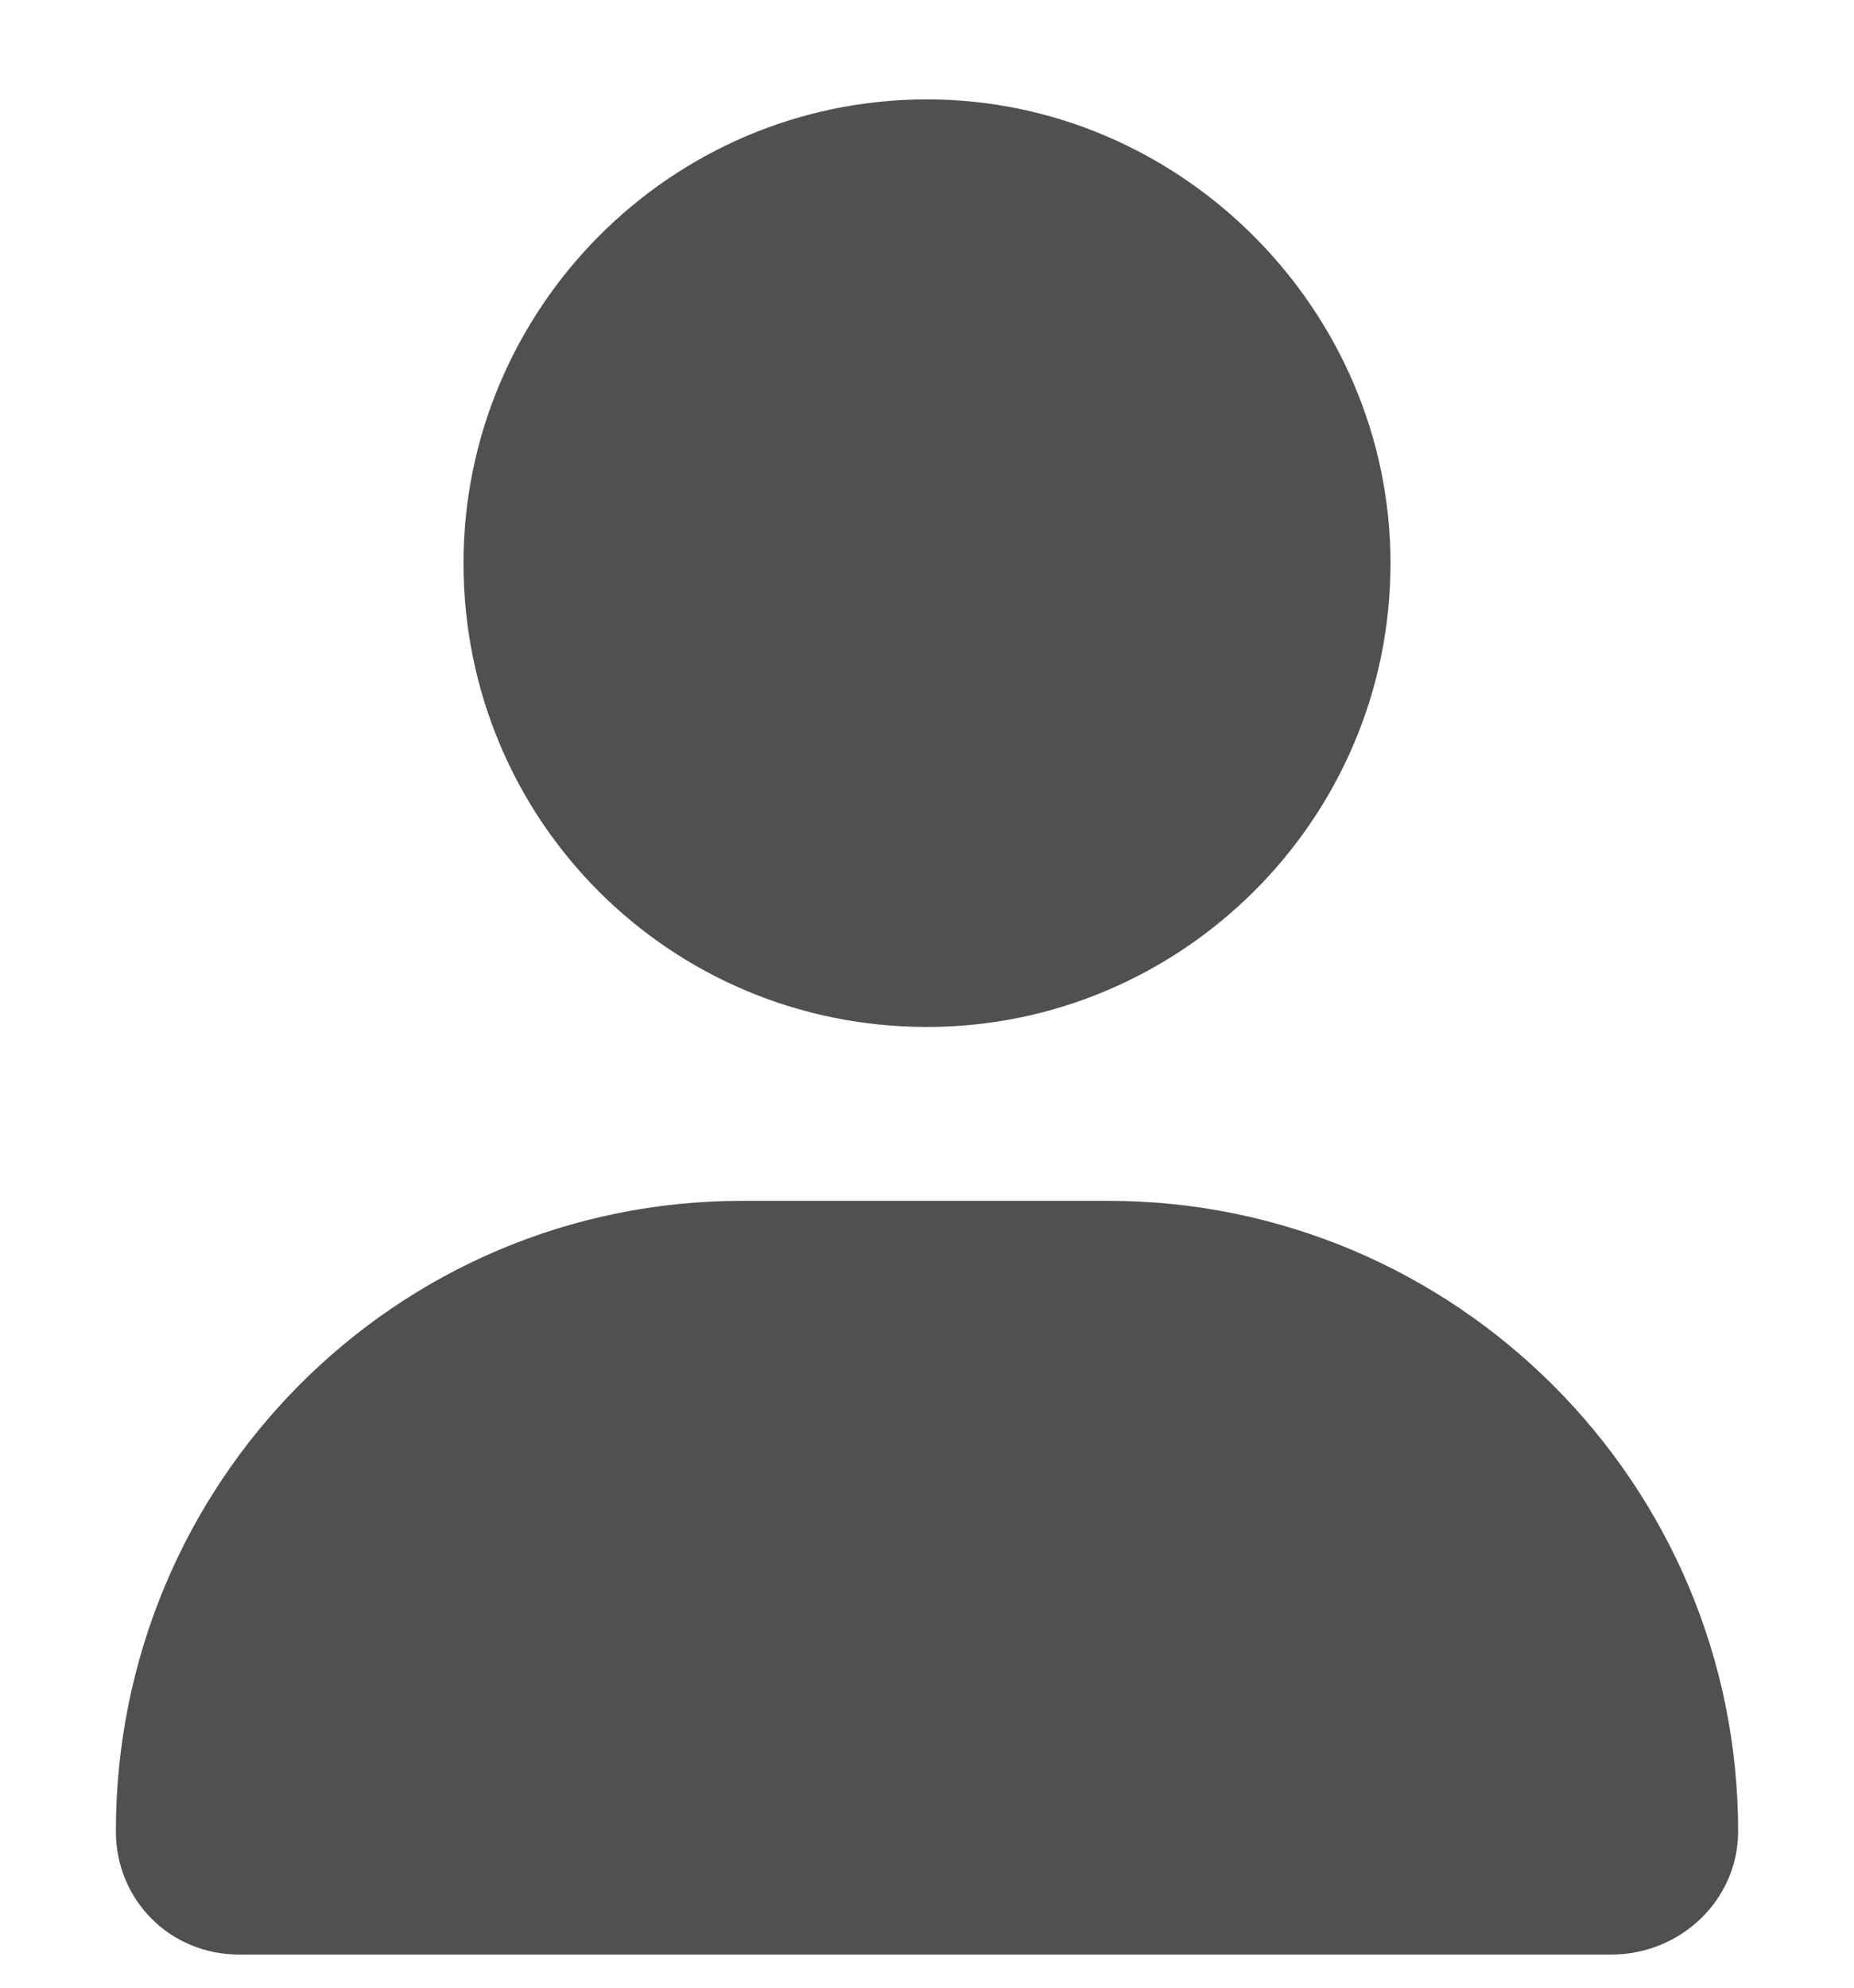
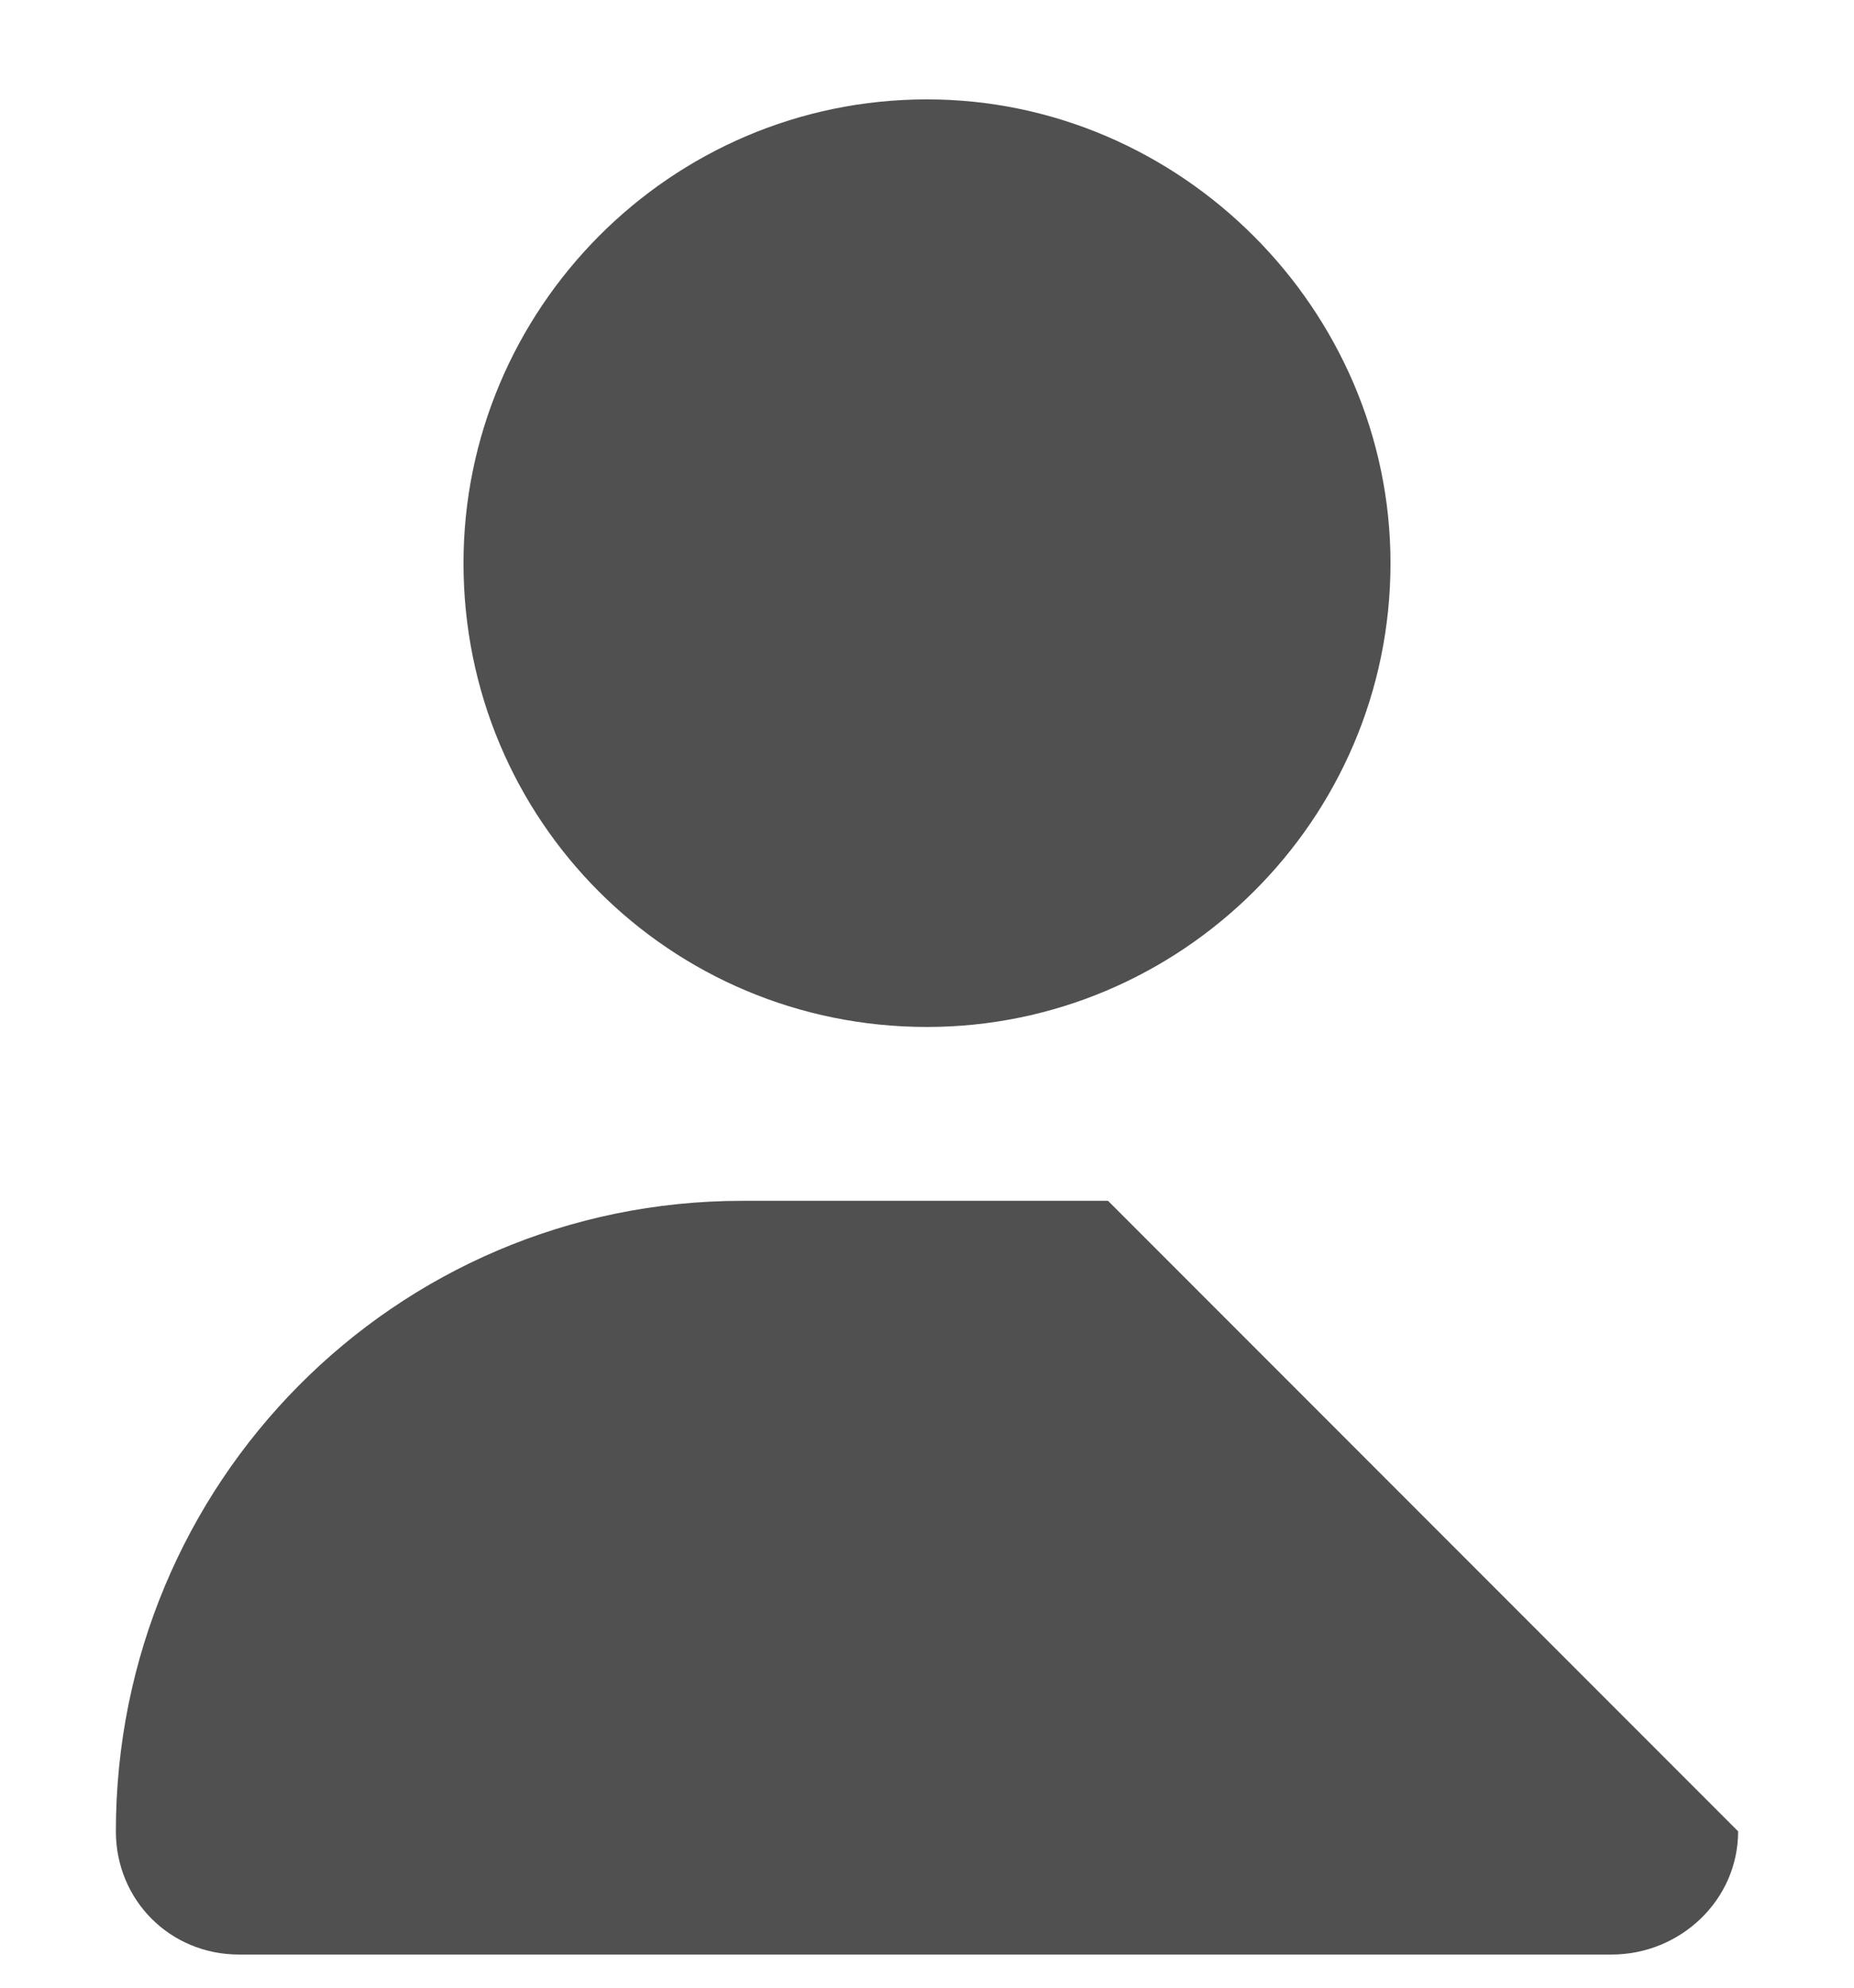
<svg xmlns="http://www.w3.org/2000/svg" width="14" height="15" viewBox="0 0 14 15" fill="none">
-   <path d="M7 7.75C8.914 7.75 10.5 6.191 10.5 4.25C10.5 2.336 8.914 0.75 7 0.75C5.059 0.75 3.5 2.336 3.5 4.25C3.5 6.191 5.059 7.75 7 7.75ZM8.367 9.062H5.605C2.98 9.062 0.875 11.195 0.875 13.82C0.875 14.34 1.285 14.75 1.805 14.75H12.168C12.688 14.75 13.125 14.34 13.125 13.82C13.125 11.195 10.992 9.062 8.367 9.062Z" fill="#505050" />
+   <path d="M7 7.75C8.914 7.75 10.5 6.191 10.5 4.25C10.5 2.336 8.914 0.75 7 0.75C5.059 0.75 3.5 2.336 3.5 4.25C3.5 6.191 5.059 7.75 7 7.75ZM8.367 9.062H5.605C2.98 9.062 0.875 11.195 0.875 13.82C0.875 14.34 1.285 14.75 1.805 14.75H12.168C12.688 14.75 13.125 14.34 13.125 13.82Z" fill="#505050" />
</svg>